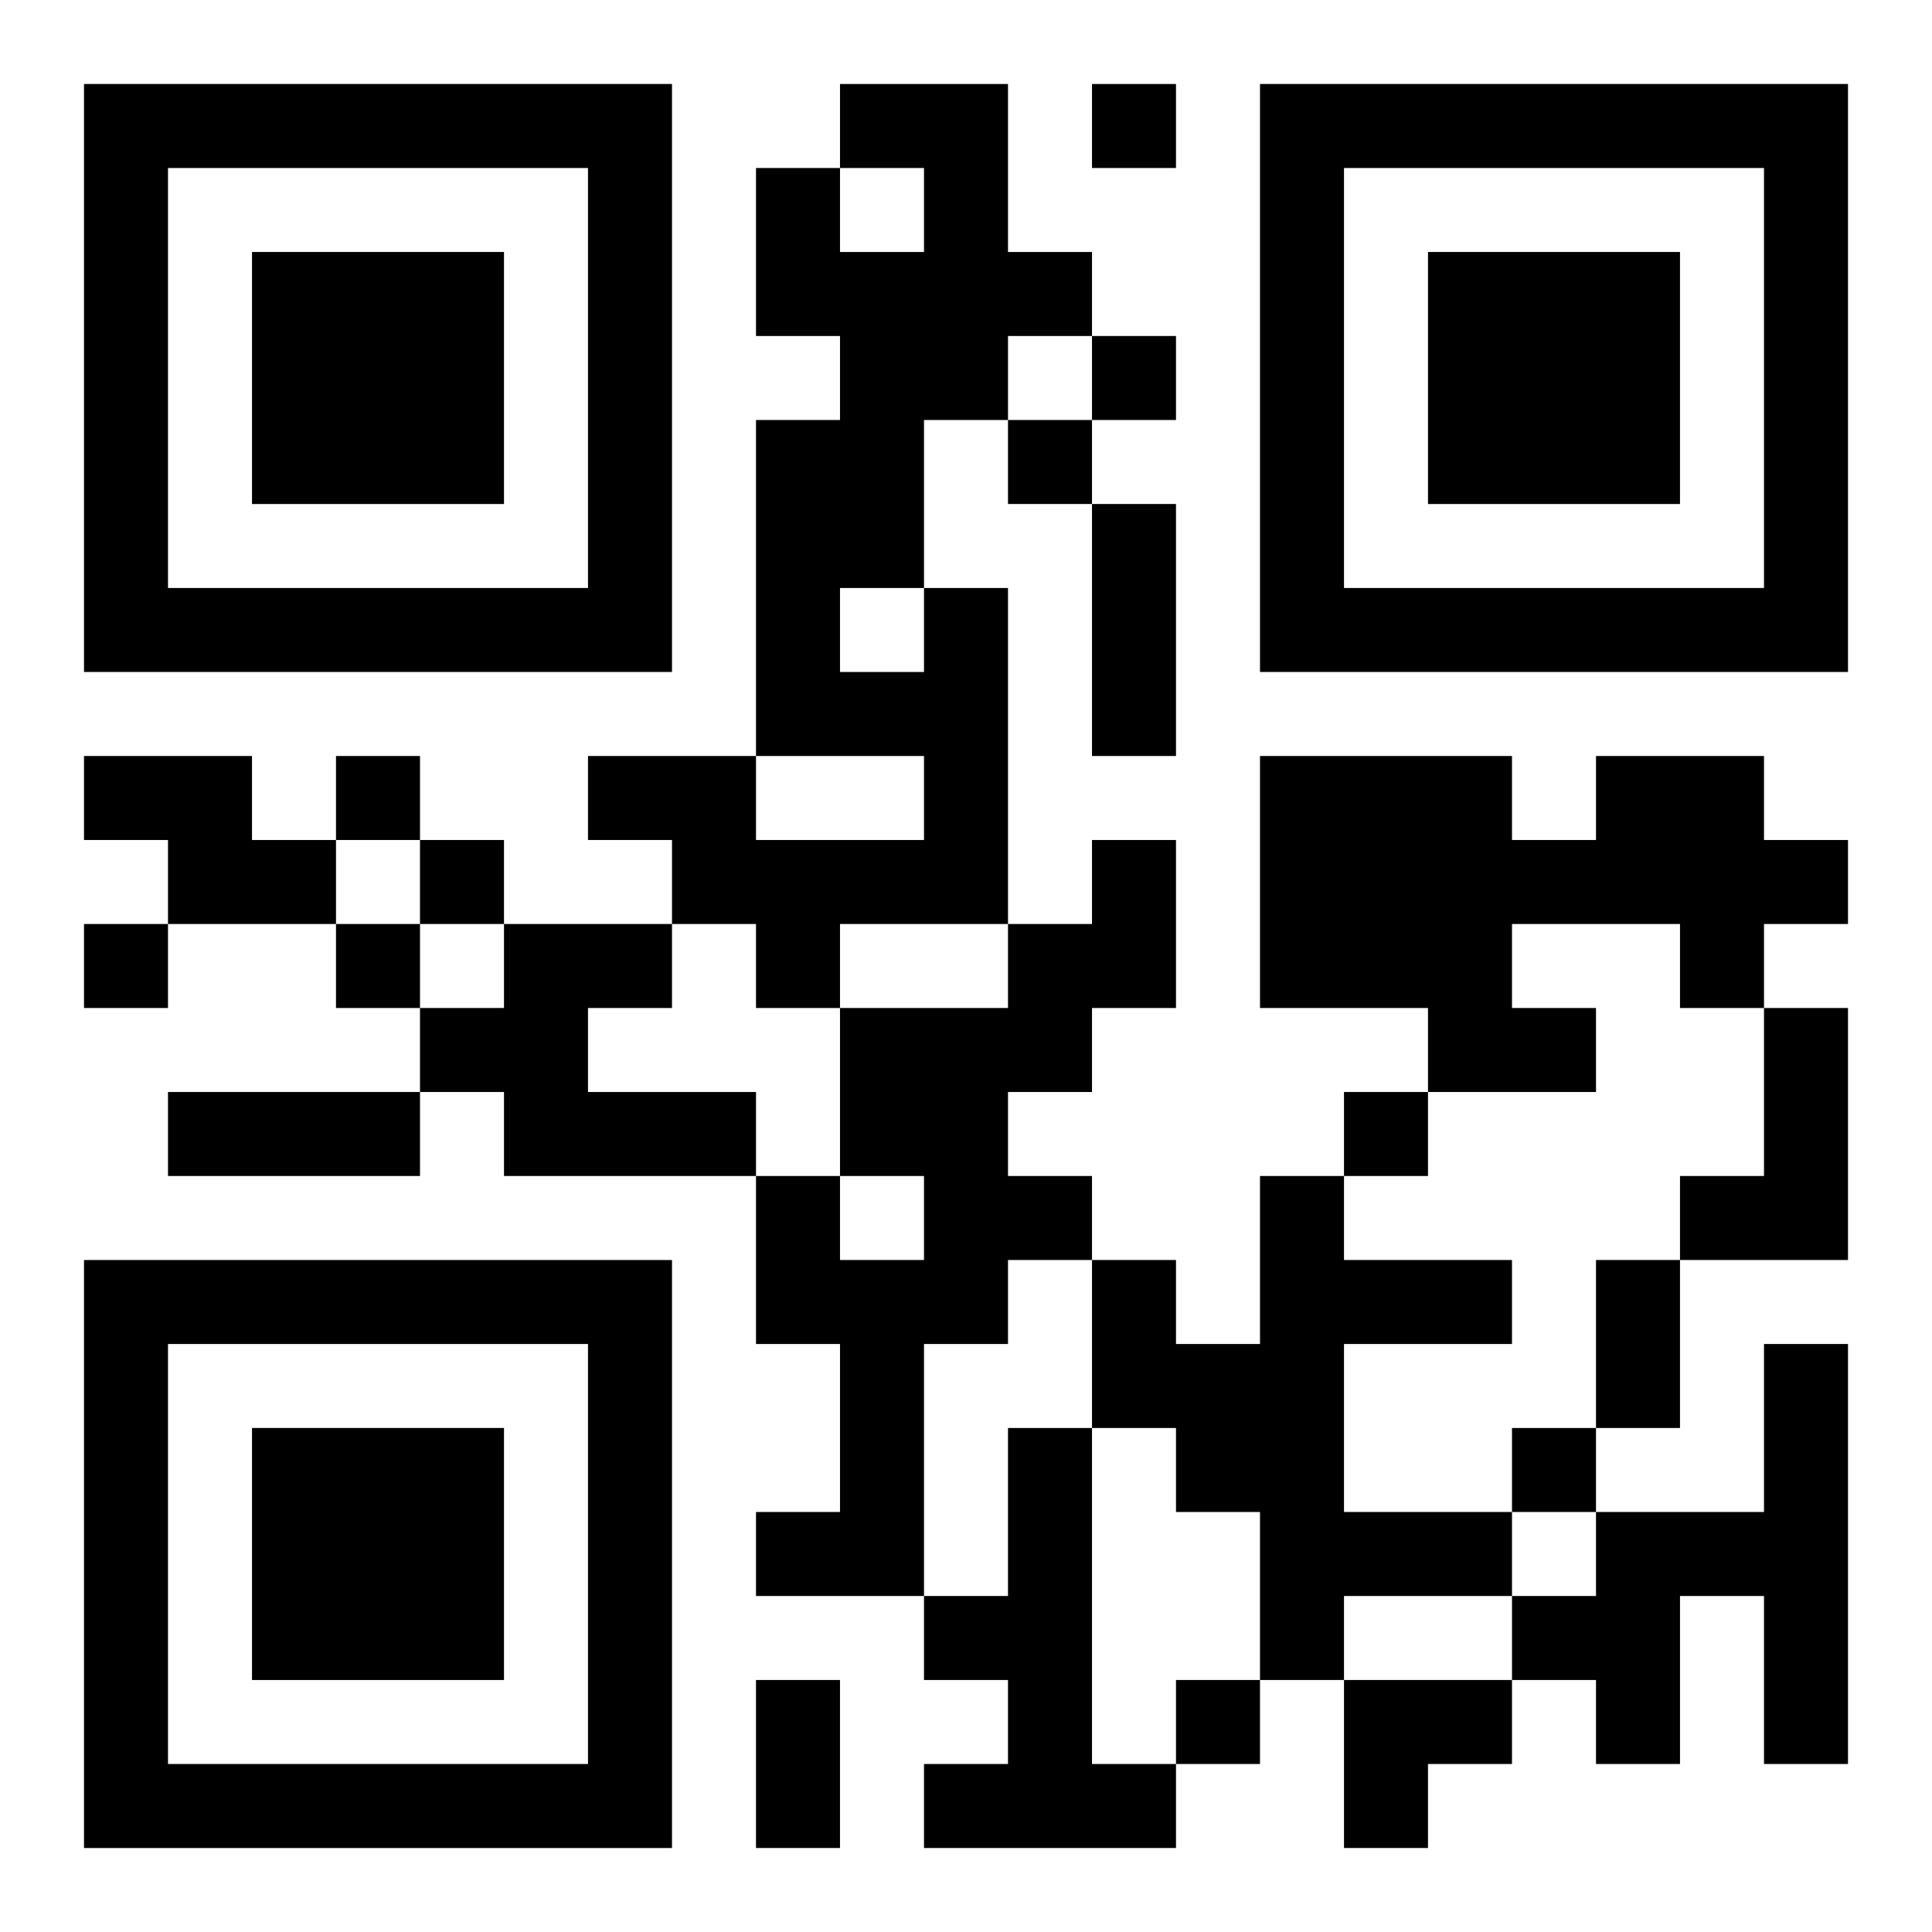
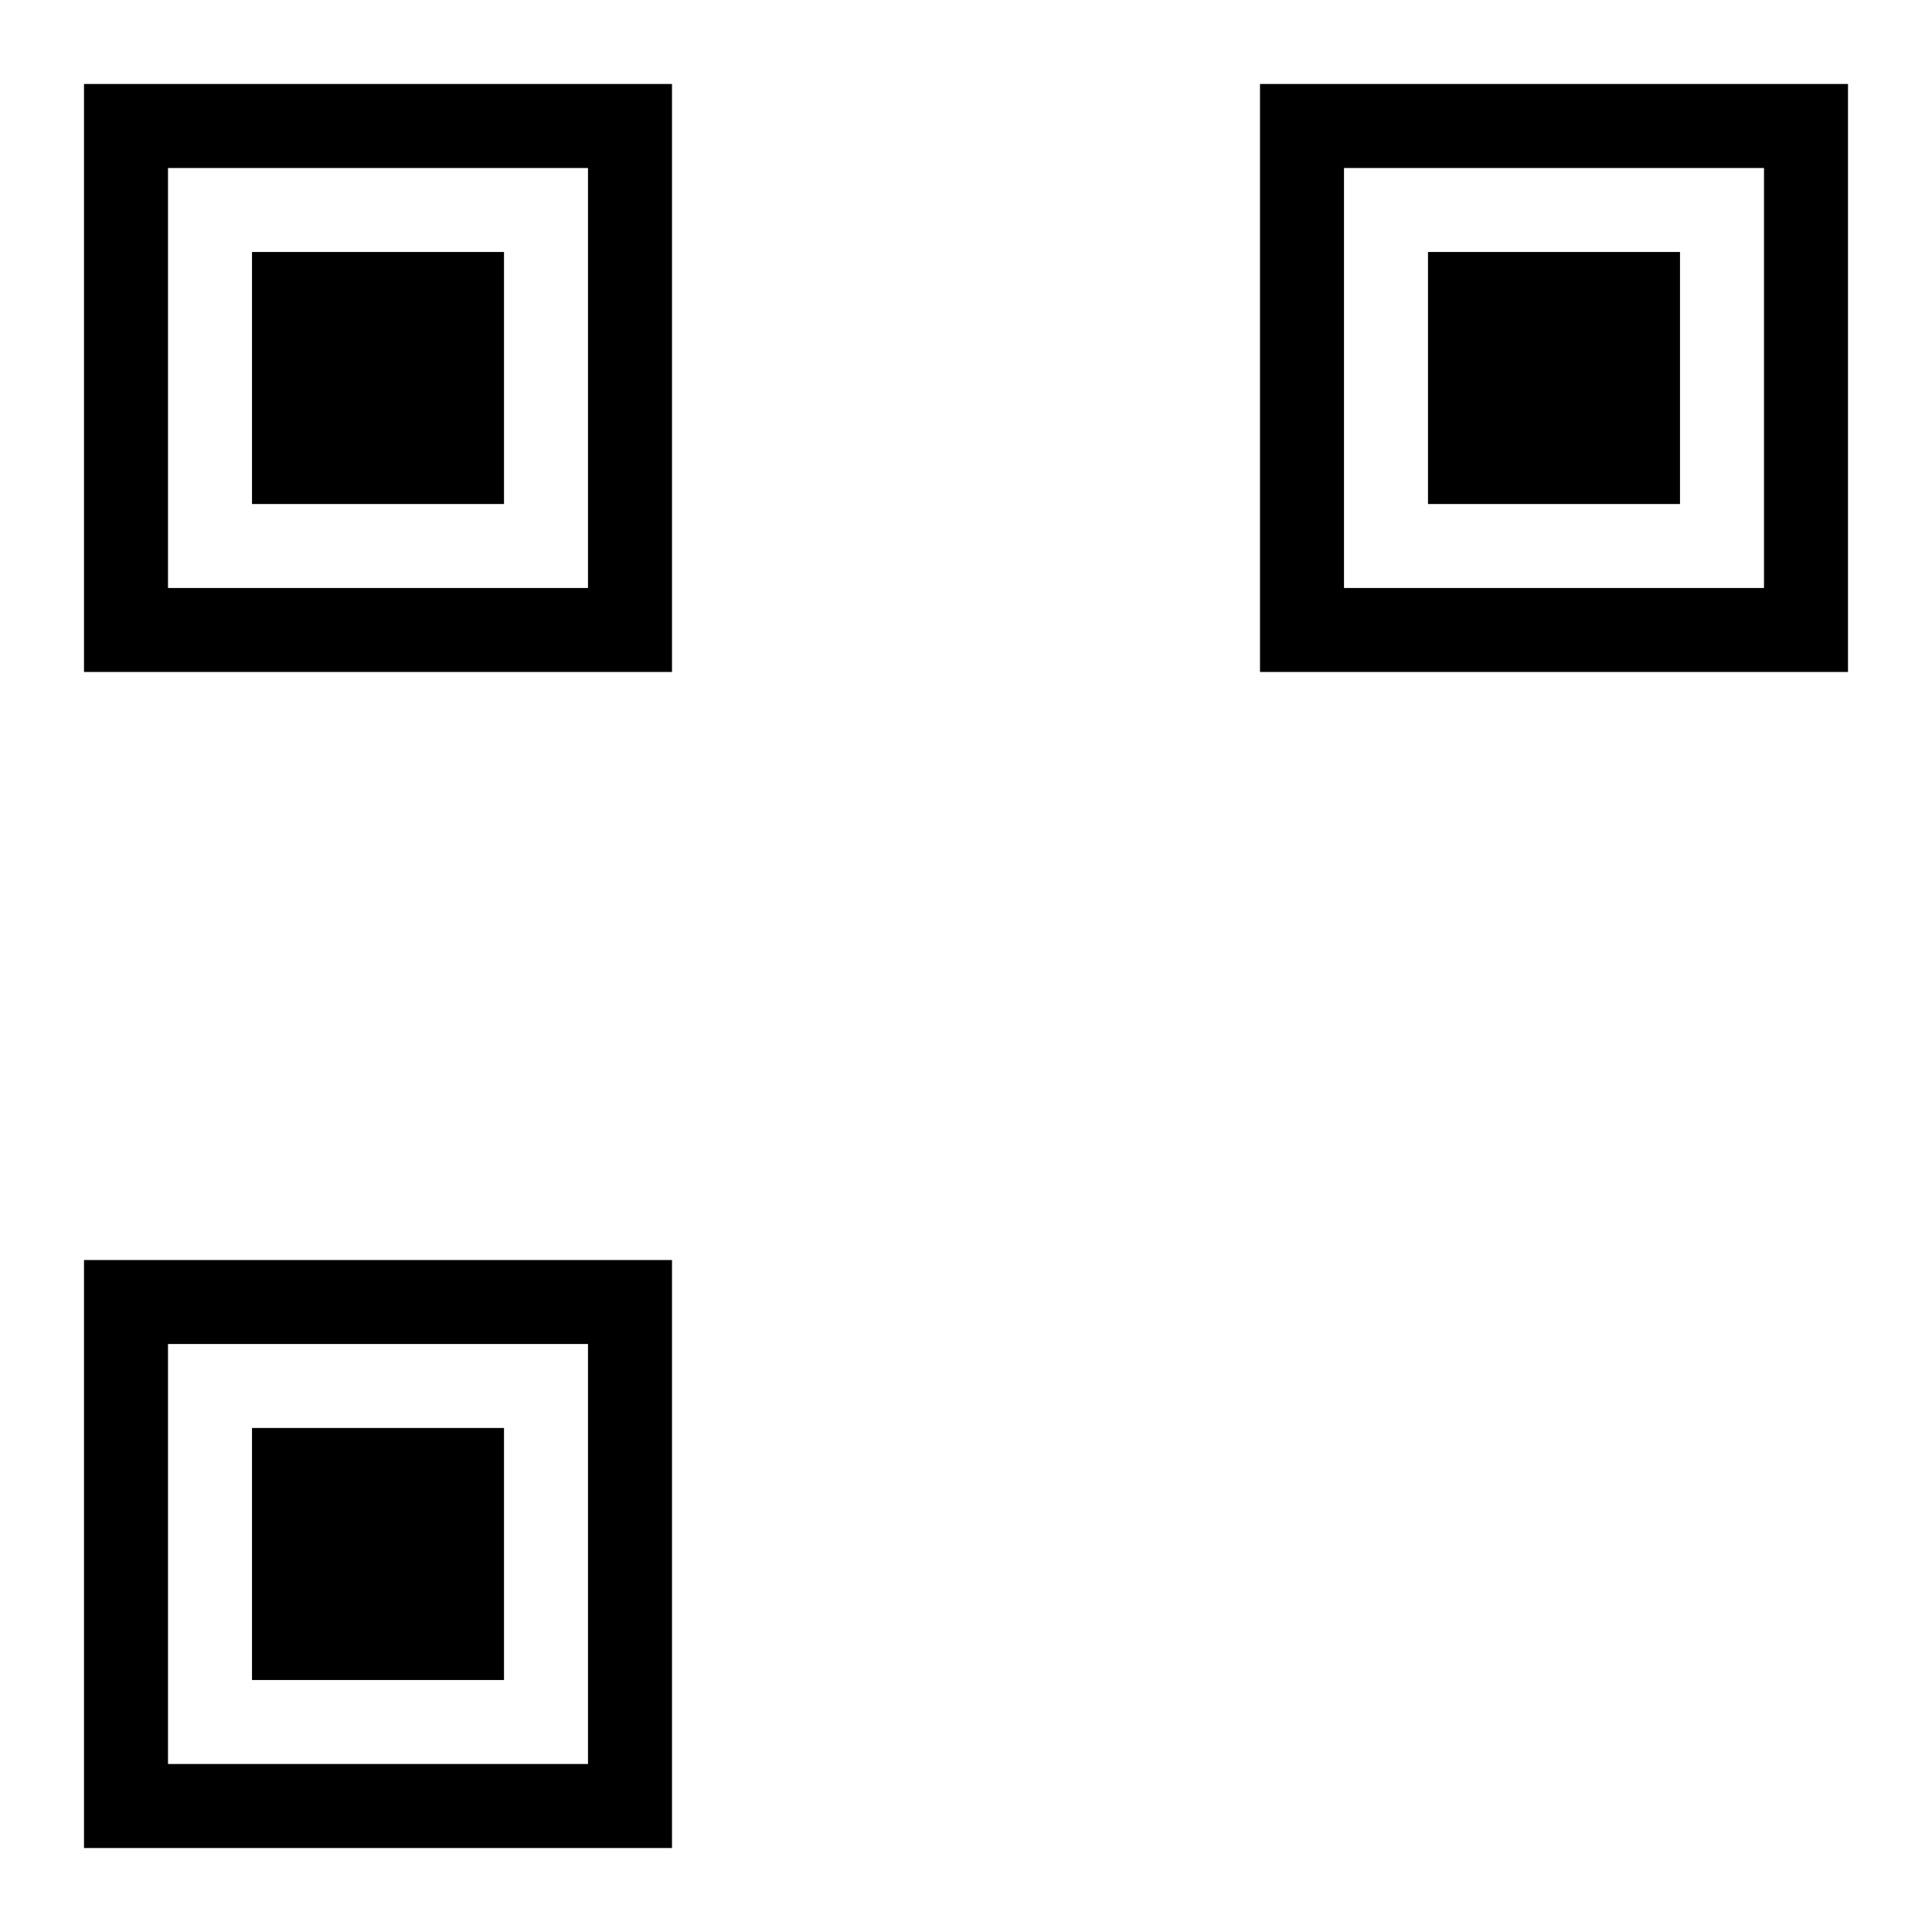
<svg xmlns="http://www.w3.org/2000/svg" xmlns:xlink="http://www.w3.org/1999/xlink" width="250" height="250" baseProfile="full" version="1.1" viewBox="-1 -1 23 23">
  <symbol id="a">
    <path d="m0 7v7h7v-7h-7zm1 1h5v5h-5v-5zm1 1v3h3v-3h-3z" />
  </symbol>
  <use y="-7" xlink:href="#a" />
  <use y="7" xlink:href="#a" />
  <use x="14" y="-7" xlink:href="#a" />
-   <path d="m10 6h1v4h-2v1h-1v-1h-1v-1h-1v-1h2v1h2v-1h-2v-4h1v-1h-1v-2h1v1h1v-1h-1v-1h2v2h1v1h-1v1h-1v2m-1 0v1h1v-1h-1m-9 2h2v1h1v1h-2v-1h-1v-1m18 0h2v1h1v1h-1v1h-1v-1h-2v1h1v1h-2v-1h-2v-3h3v1h1v-1m-6 1h1v2h-1v1h-1v1h1v1h-1v1h-1v3h-2v-1h1v-2h-1v-2h1v1h1v-1h-1v-2h2v-1h1v-1m-7 1h2v1h-1v1h2v1h-3v-1h-1v-1h1v-1m15 1h1v3h-2v-1h1v-2m-6 2h1v1h2v1h-2v2h2v1h-2v1h-1v-2h-1v-1h-1v-2h1v1h1v-2m6 2h1v5h-1v-2h-1v2h-1v-1h-1v-1h1v-1h2v-2m-9 1h1v4h1v1h-3v-1h1v-1h-1v-1h1v-2m1-16v1h1v-1h-1m0 3v1h1v-1h-1m-1 1v1h1v-1h-1m-8 4v1h1v-1h-1m1 1v1h1v-1h-1m-4 1v1h1v-1h-1m3 0v1h1v-1h-1m12 2v1h1v-1h-1m2 4v1h1v-1h-1m-4 3v1h1v-1h-1m-1-14h1v3h-1v-3m-11 7h3v1h-3v-1m17 2h1v2h-1v-2m-10 5h1v2h-1v-2m7 0h2v1h-1v1h-1z" />
</svg>